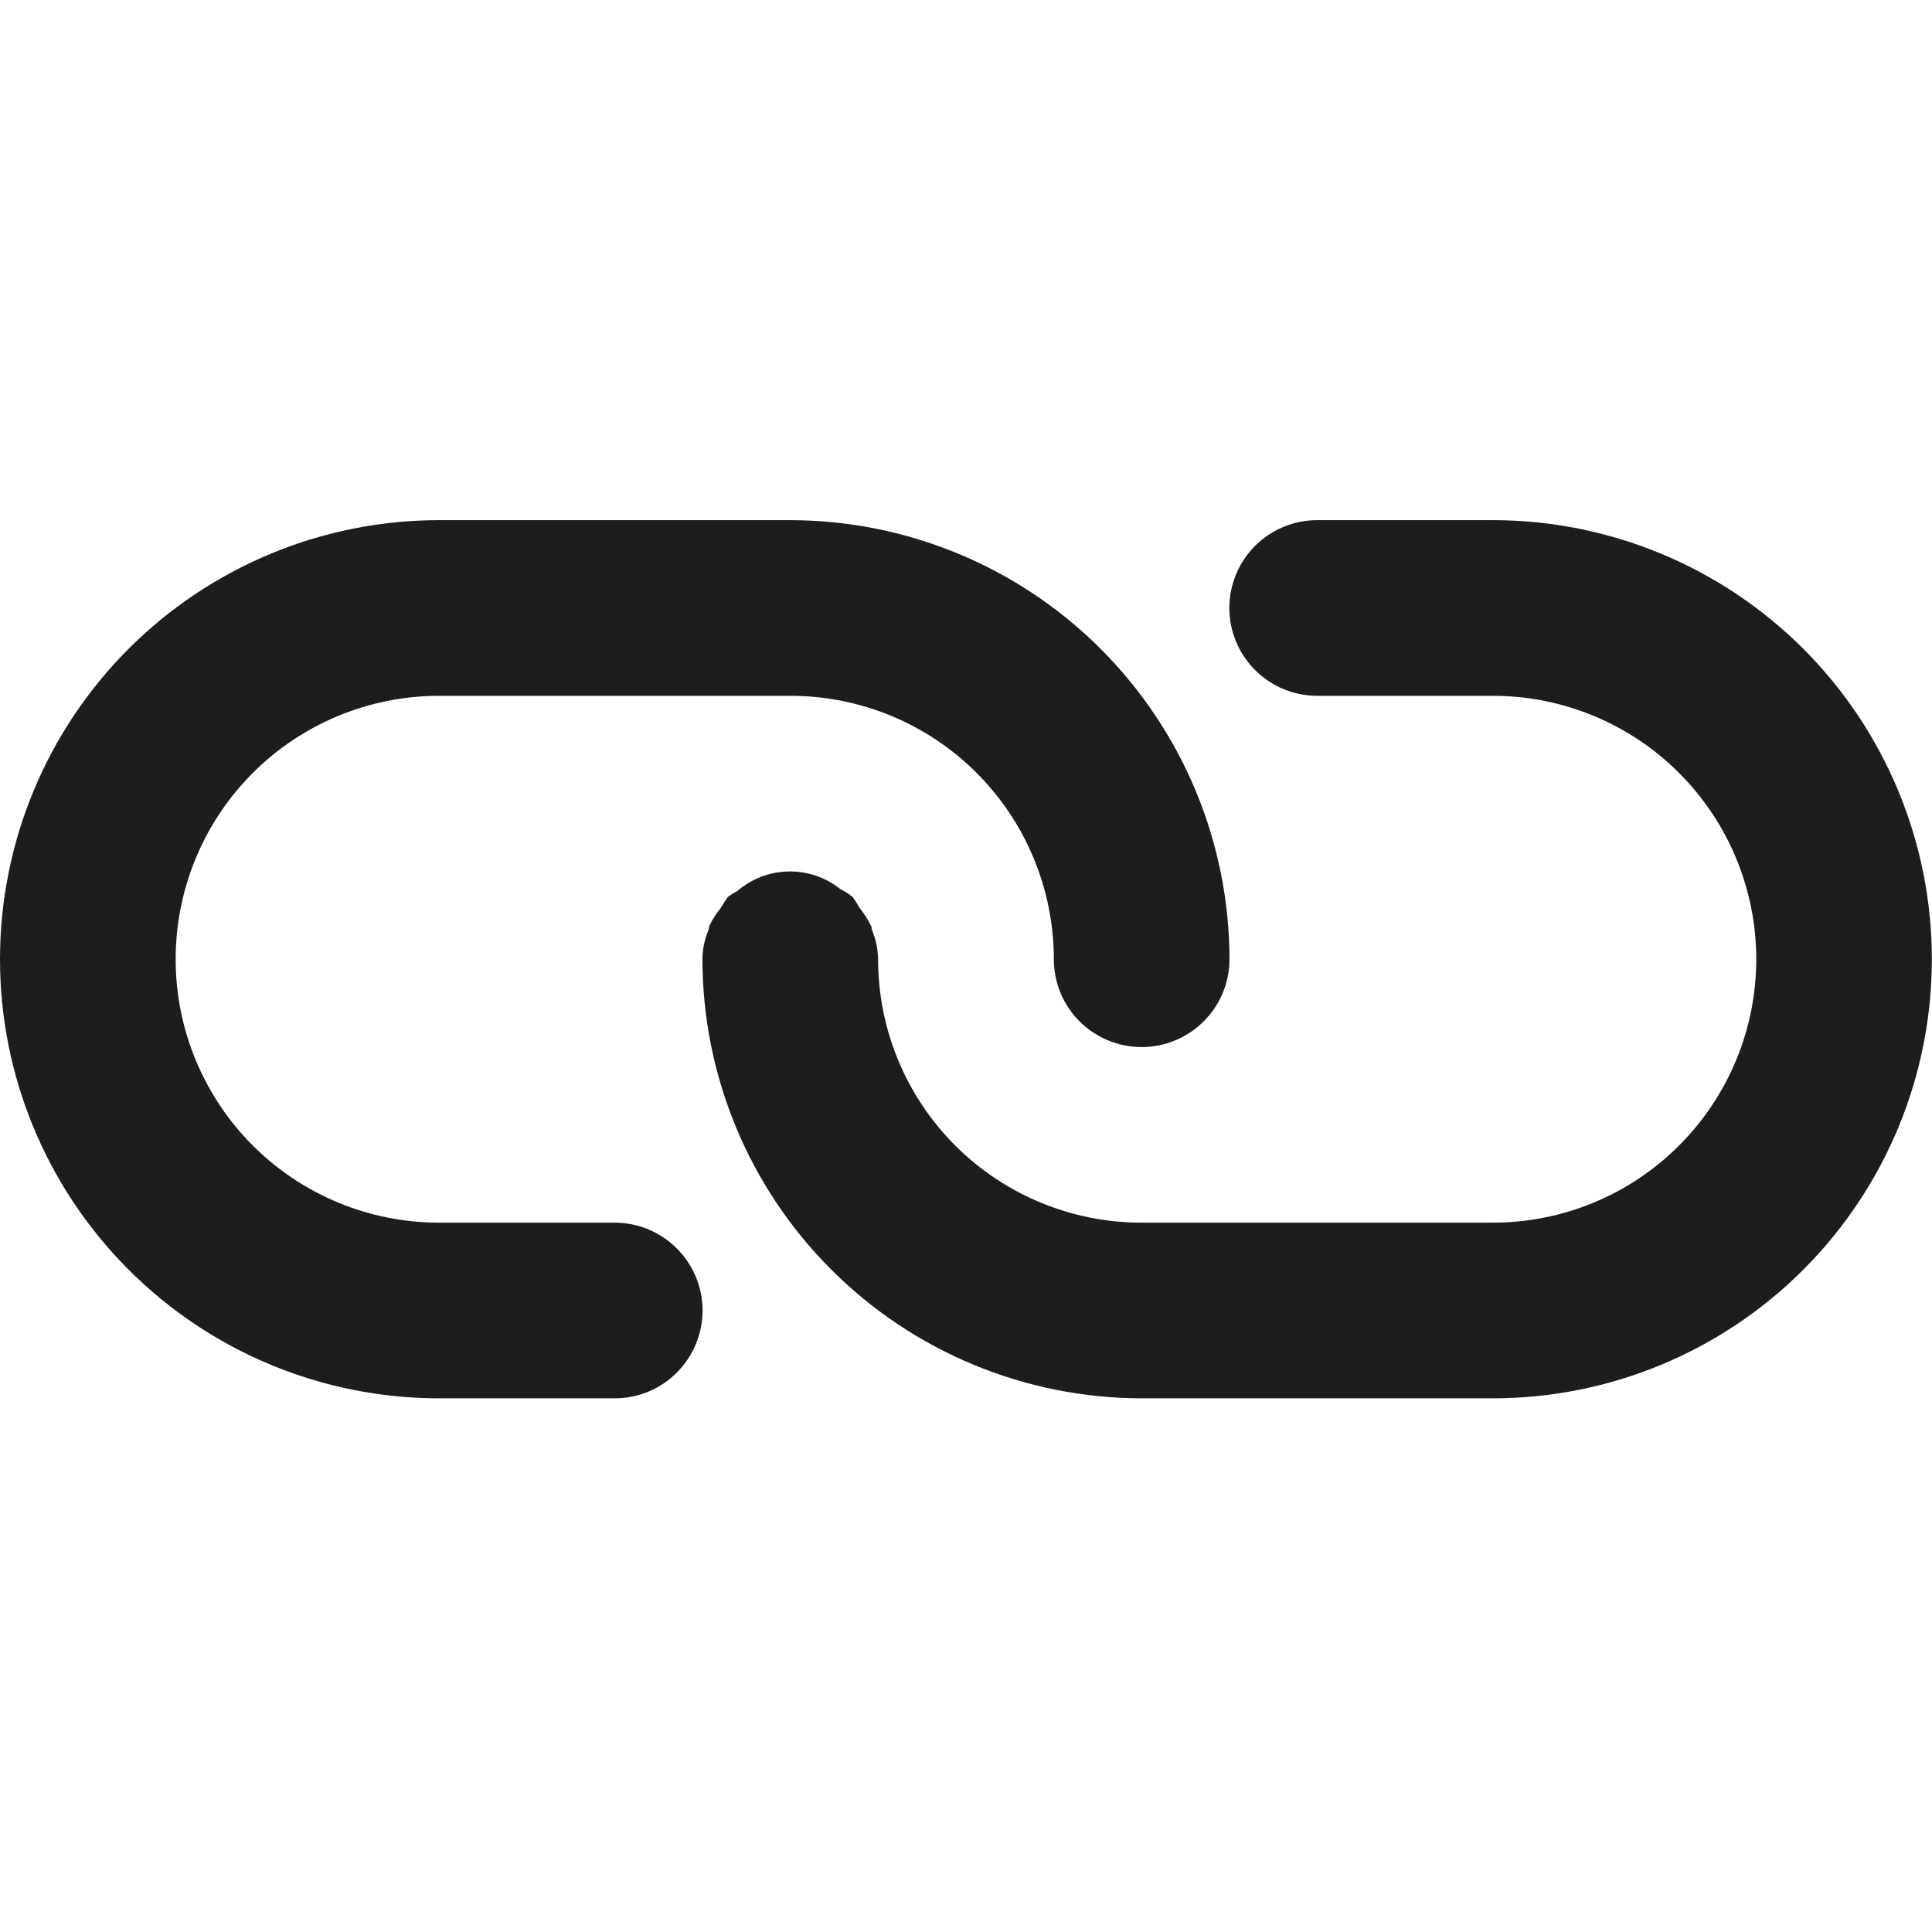
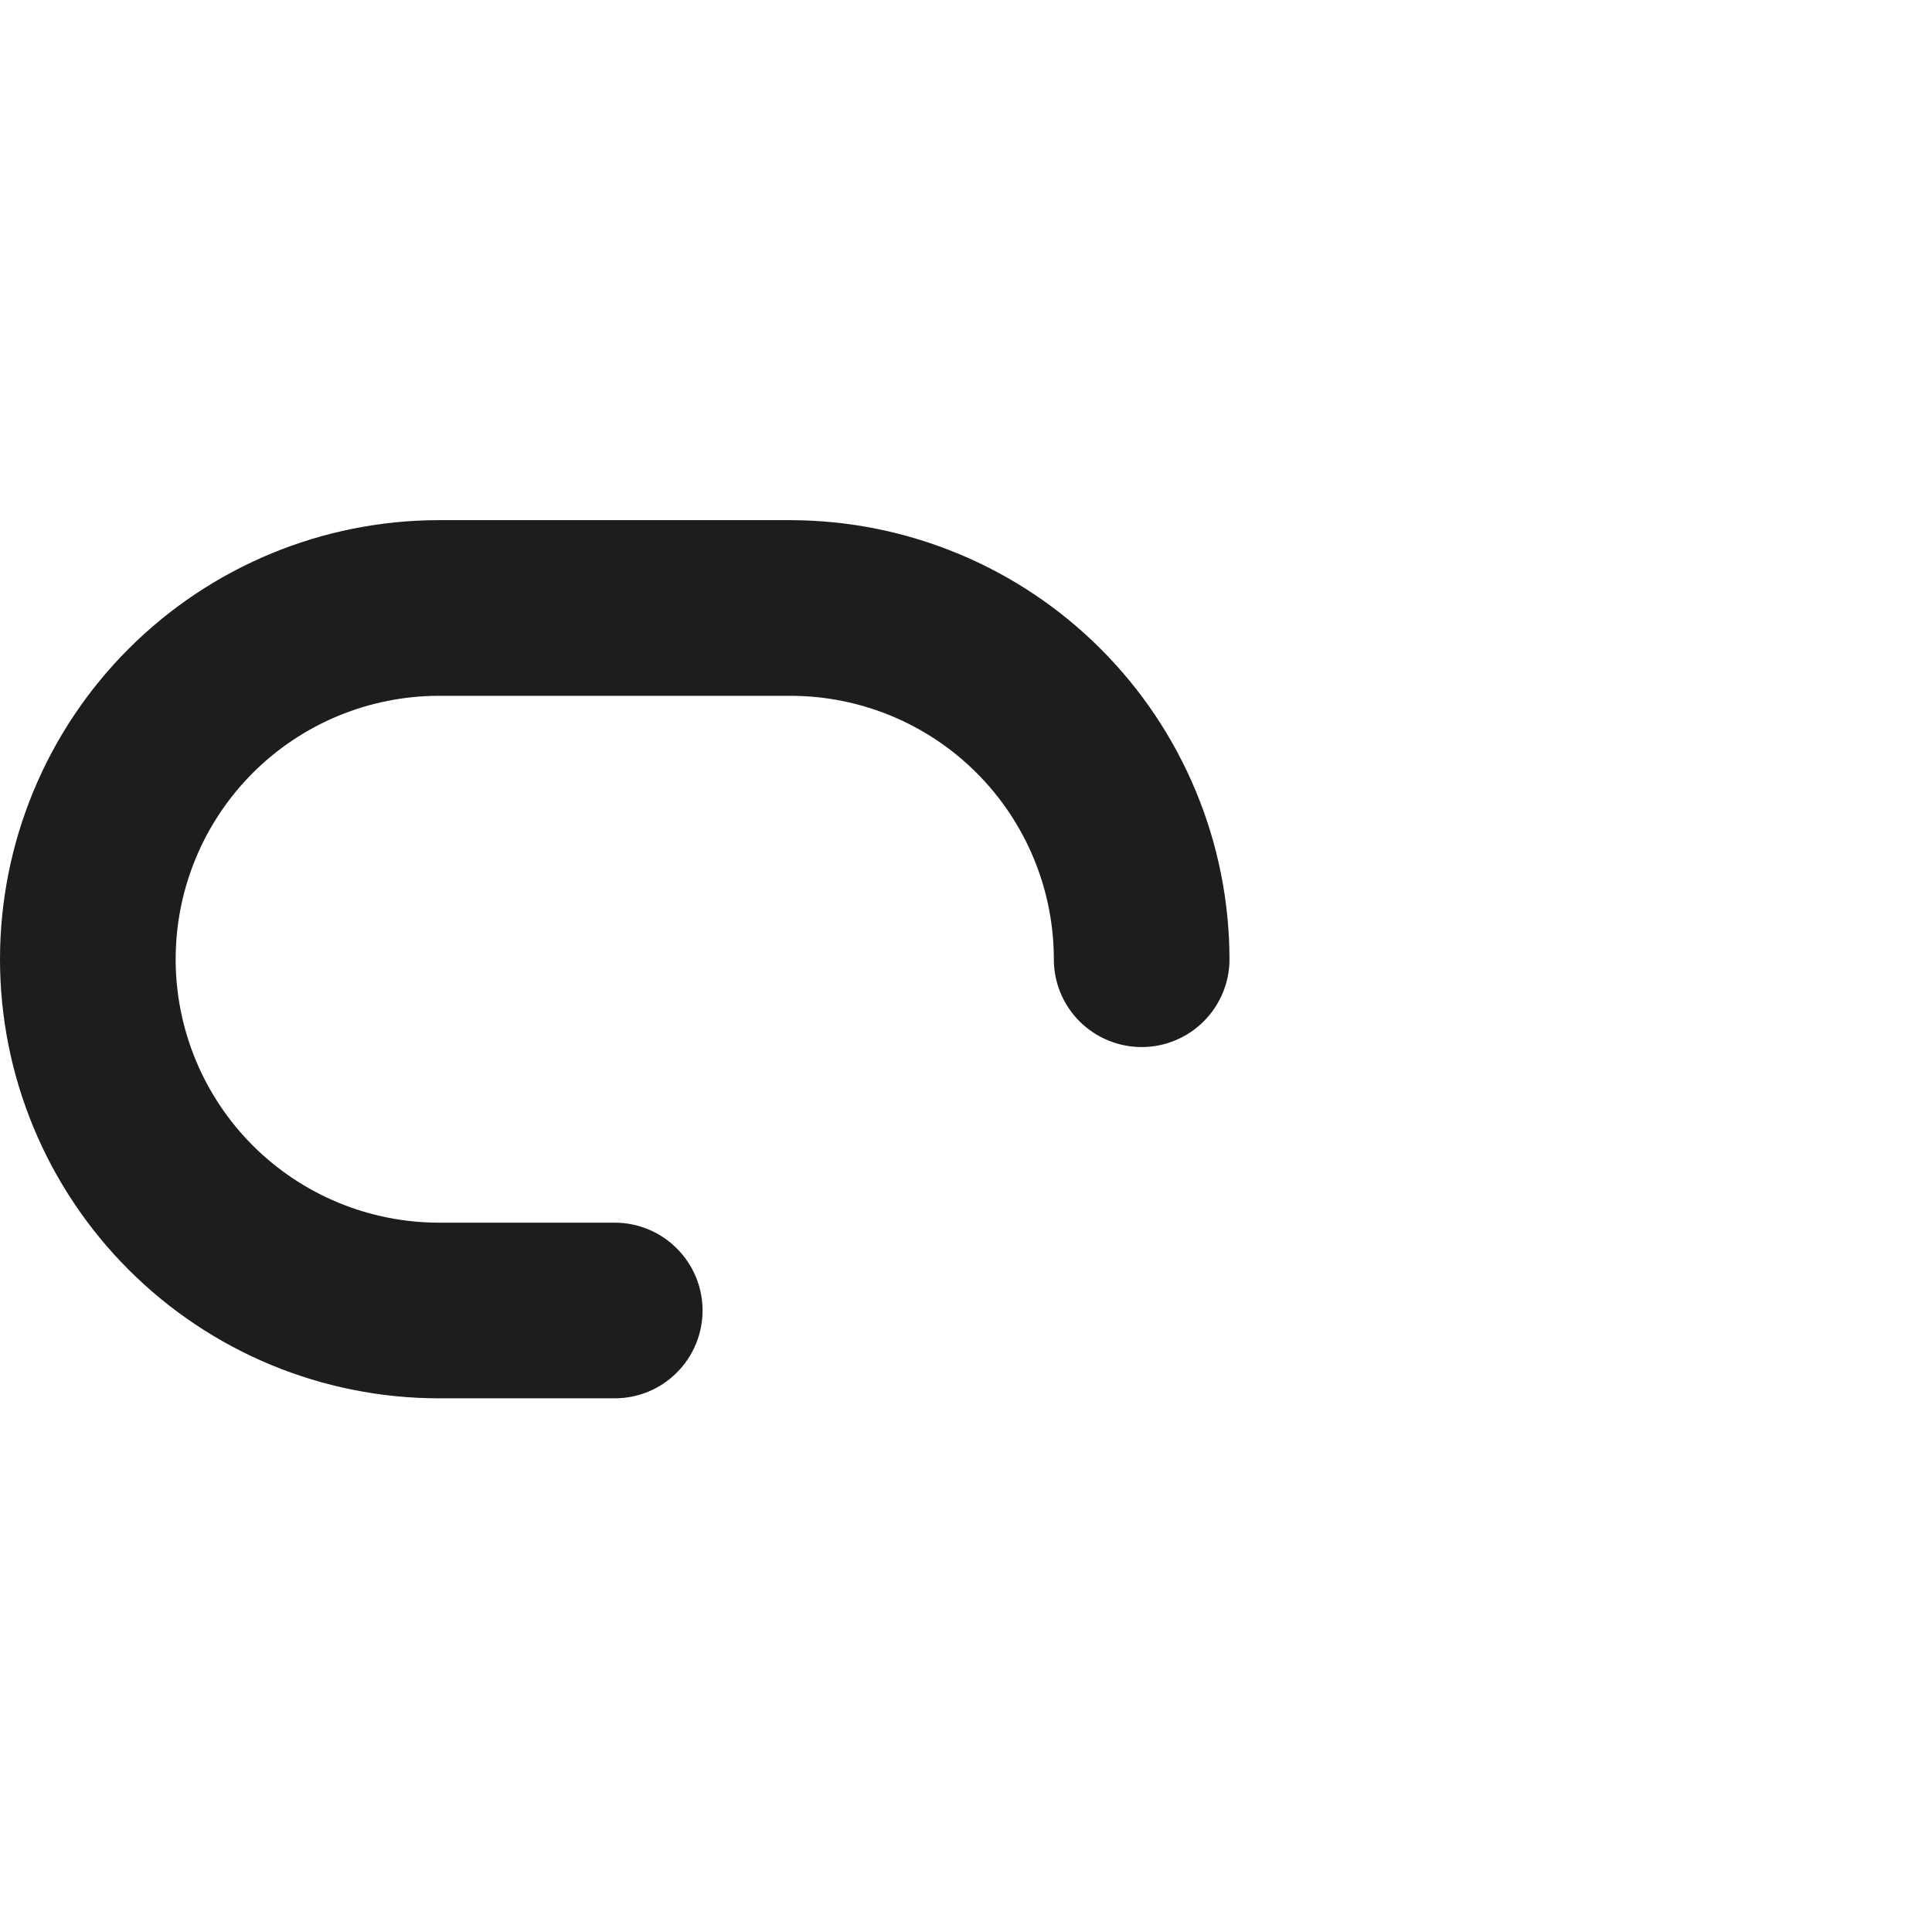
<svg xmlns="http://www.w3.org/2000/svg" width="26" height="26" viewBox="0 0 26 26" fill="none">
-   <path d="M20.09 7H17.726C17.412 7 17.112 7.125 16.89 7.346C16.669 7.568 16.544 7.868 16.544 8.182C16.544 8.495 16.669 8.796 16.89 9.017C17.112 9.239 17.412 9.364 17.726 9.364H20.09C21.03 9.364 21.932 9.737 22.596 10.402C23.261 11.067 23.635 11.969 23.635 12.909C23.635 13.849 23.261 14.751 22.596 15.416C21.932 16.081 21.03 16.454 20.09 16.454H15.362C14.422 16.454 13.52 16.081 12.855 15.416C12.19 14.751 11.817 13.849 11.817 12.909C11.815 12.773 11.787 12.637 11.733 12.512C11.727 12.495 11.733 12.476 11.722 12.46C11.679 12.373 11.627 12.291 11.566 12.215C11.538 12.165 11.508 12.117 11.474 12.07C11.421 12.029 11.365 11.993 11.306 11.963C11.108 11.806 10.862 11.722 10.609 11.728C10.357 11.733 10.114 11.826 9.922 11.991C9.878 12.014 9.836 12.041 9.796 12.07C9.761 12.118 9.729 12.168 9.7 12.22C9.639 12.292 9.588 12.371 9.548 12.457C9.542 12.475 9.539 12.494 9.536 12.513C9.482 12.638 9.454 12.773 9.453 12.909C9.455 14.476 10.078 15.978 11.186 17.085C12.294 18.193 13.796 18.816 15.362 18.818H20.09C21.657 18.818 23.16 18.196 24.268 17.087C25.376 15.979 25.998 14.476 25.998 12.909C25.998 11.342 25.376 9.839 24.268 8.731C23.16 7.623 21.657 7 20.09 7Z" fill="#1D1D1D" />
  <path d="M8.273 16.454H5.909C4.969 16.454 4.067 16.081 3.402 15.416C2.737 14.751 2.364 13.849 2.364 12.909C2.364 11.969 2.737 11.067 3.402 10.402C4.067 9.737 4.969 9.364 5.909 9.364H10.636C11.577 9.364 12.479 9.737 13.143 10.402C13.808 11.067 14.182 11.969 14.182 12.909C14.182 13.223 14.306 13.523 14.528 13.745C14.75 13.966 15.05 14.091 15.364 14.091C15.677 14.091 15.978 13.966 16.199 13.745C16.421 13.523 16.546 13.223 16.546 12.909C16.544 11.342 15.92 9.841 14.813 8.733C13.705 7.625 12.203 7.002 10.636 7H5.909C4.342 7 2.839 7.623 1.731 8.731C0.623 9.839 0 11.342 0 12.909C0 14.476 0.623 15.979 1.731 17.087C2.839 18.196 4.342 18.818 5.909 18.818H8.273C8.586 18.818 8.887 18.694 9.108 18.472C9.33 18.25 9.455 17.95 9.455 17.636C9.455 17.323 9.33 17.022 9.108 16.801C8.887 16.579 8.586 16.454 8.273 16.454Z" fill="#1D1D1D" />
</svg>